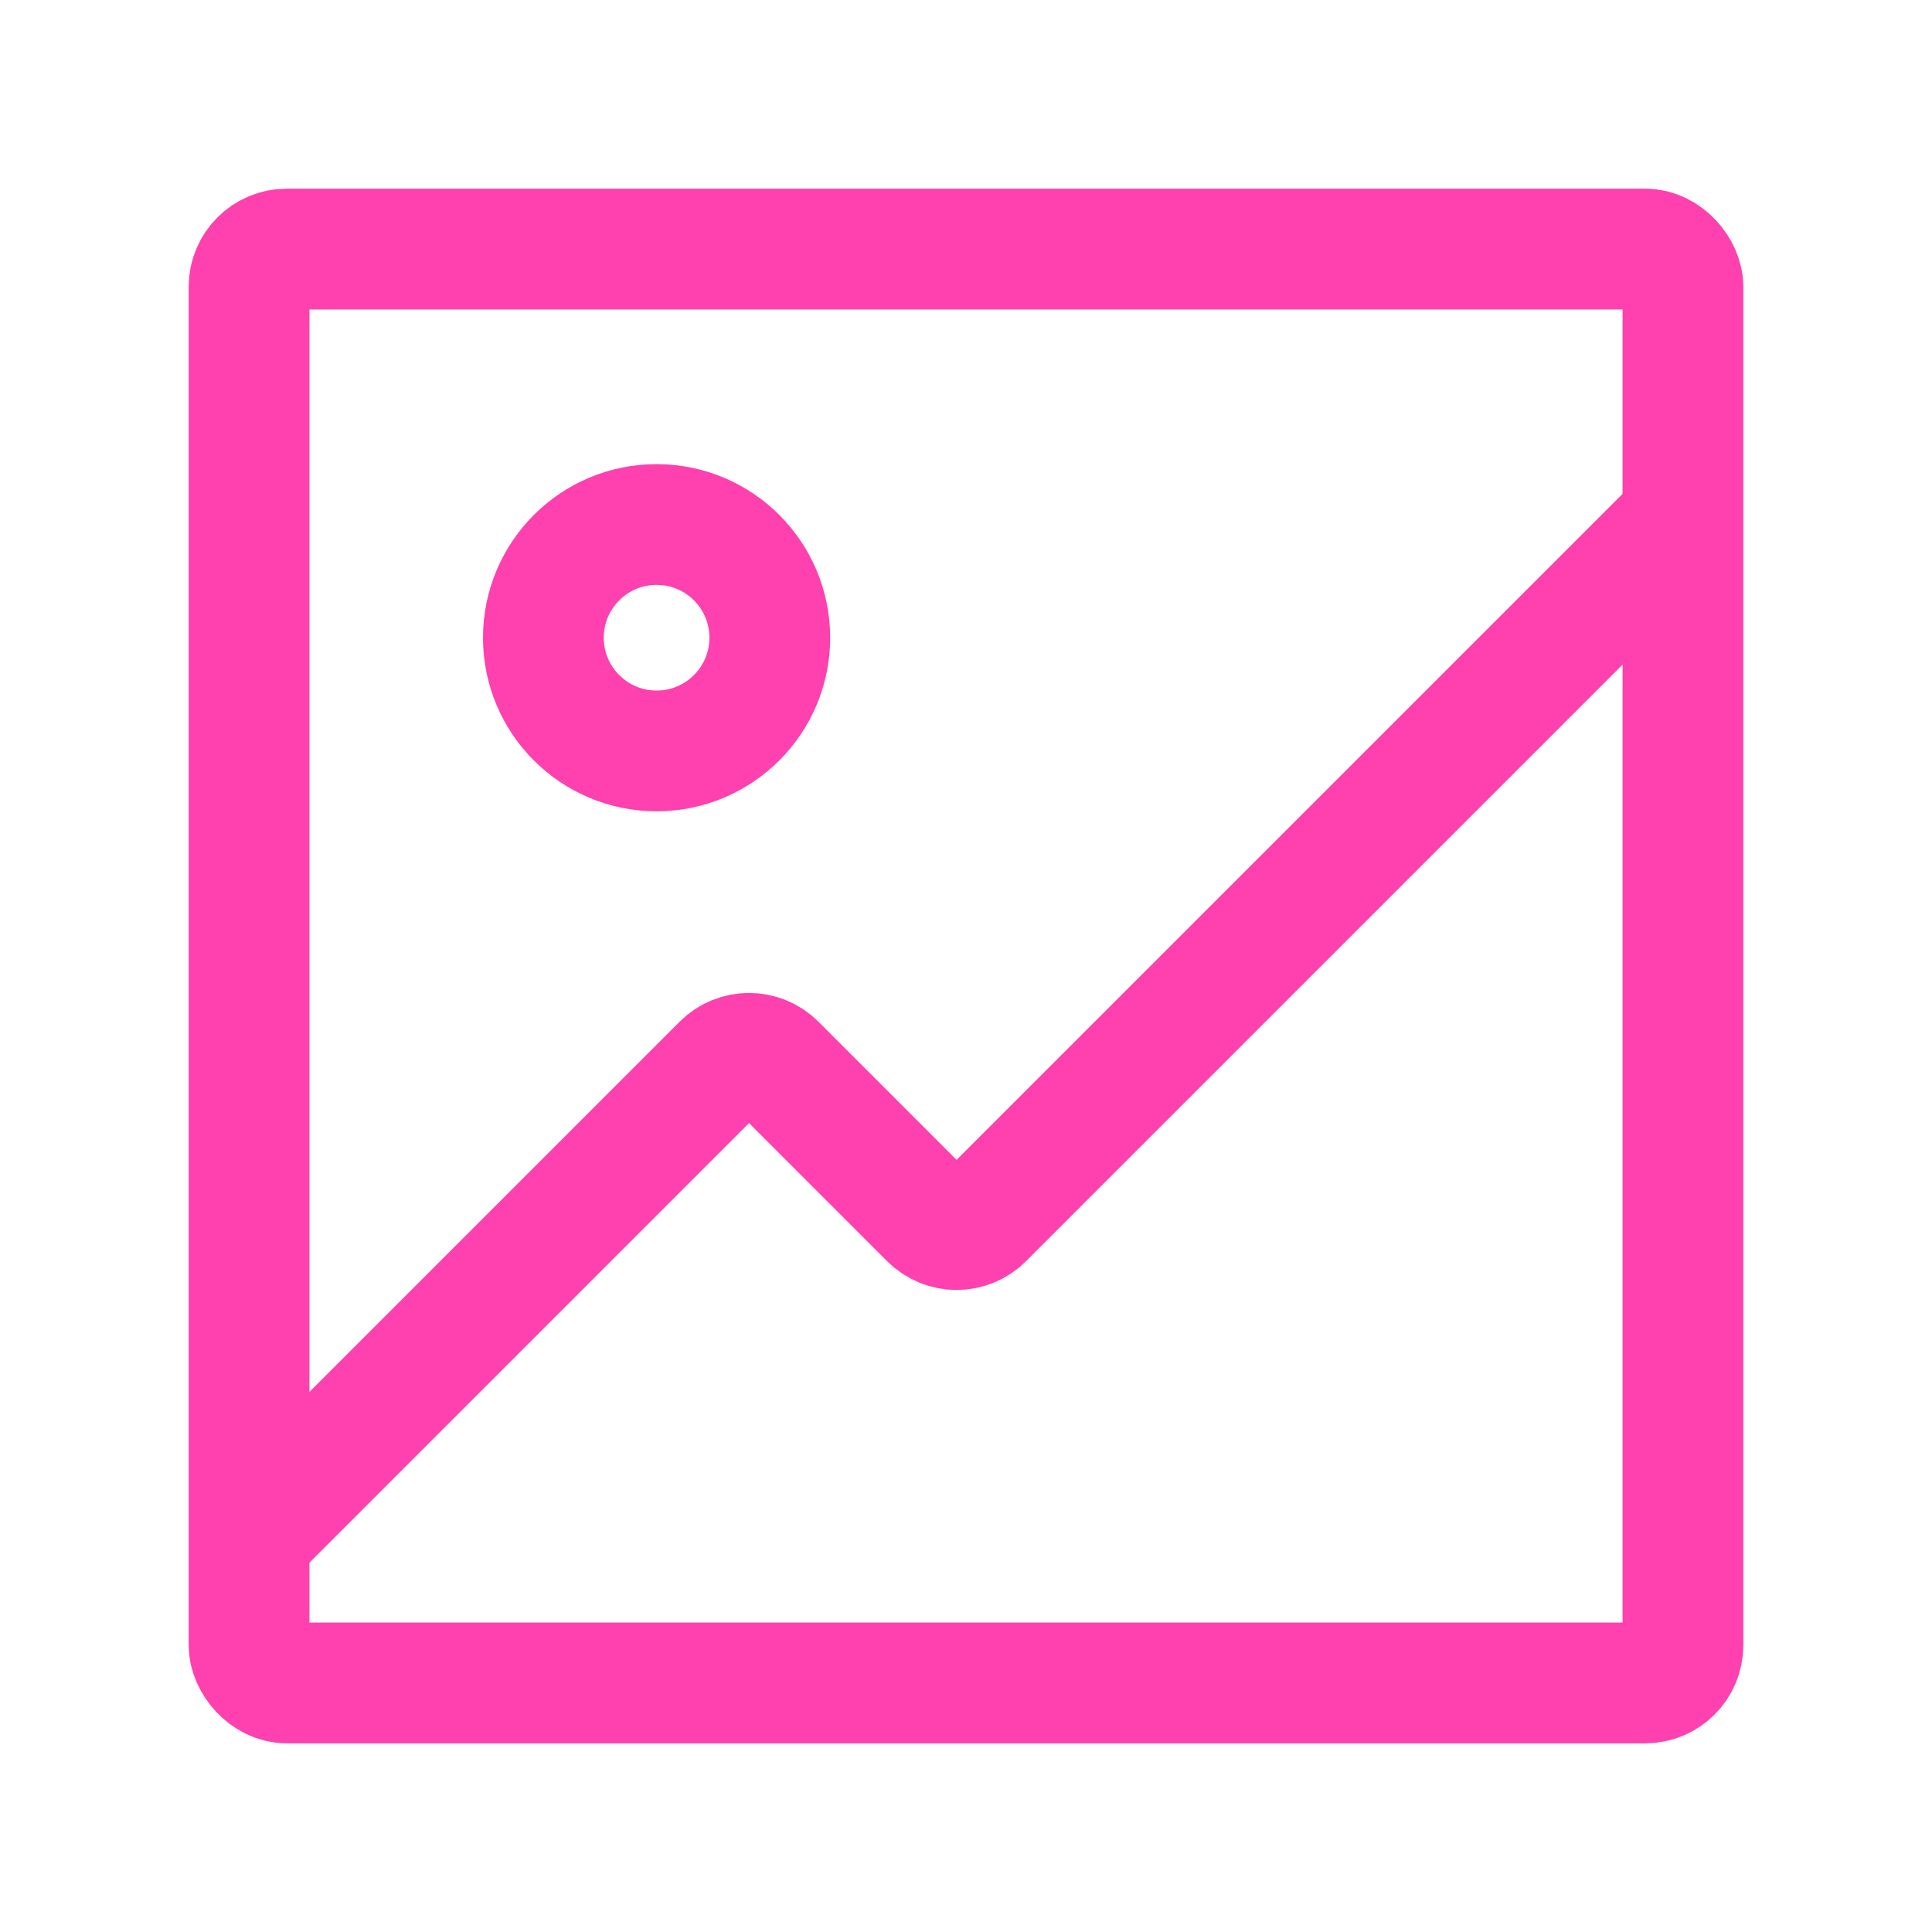
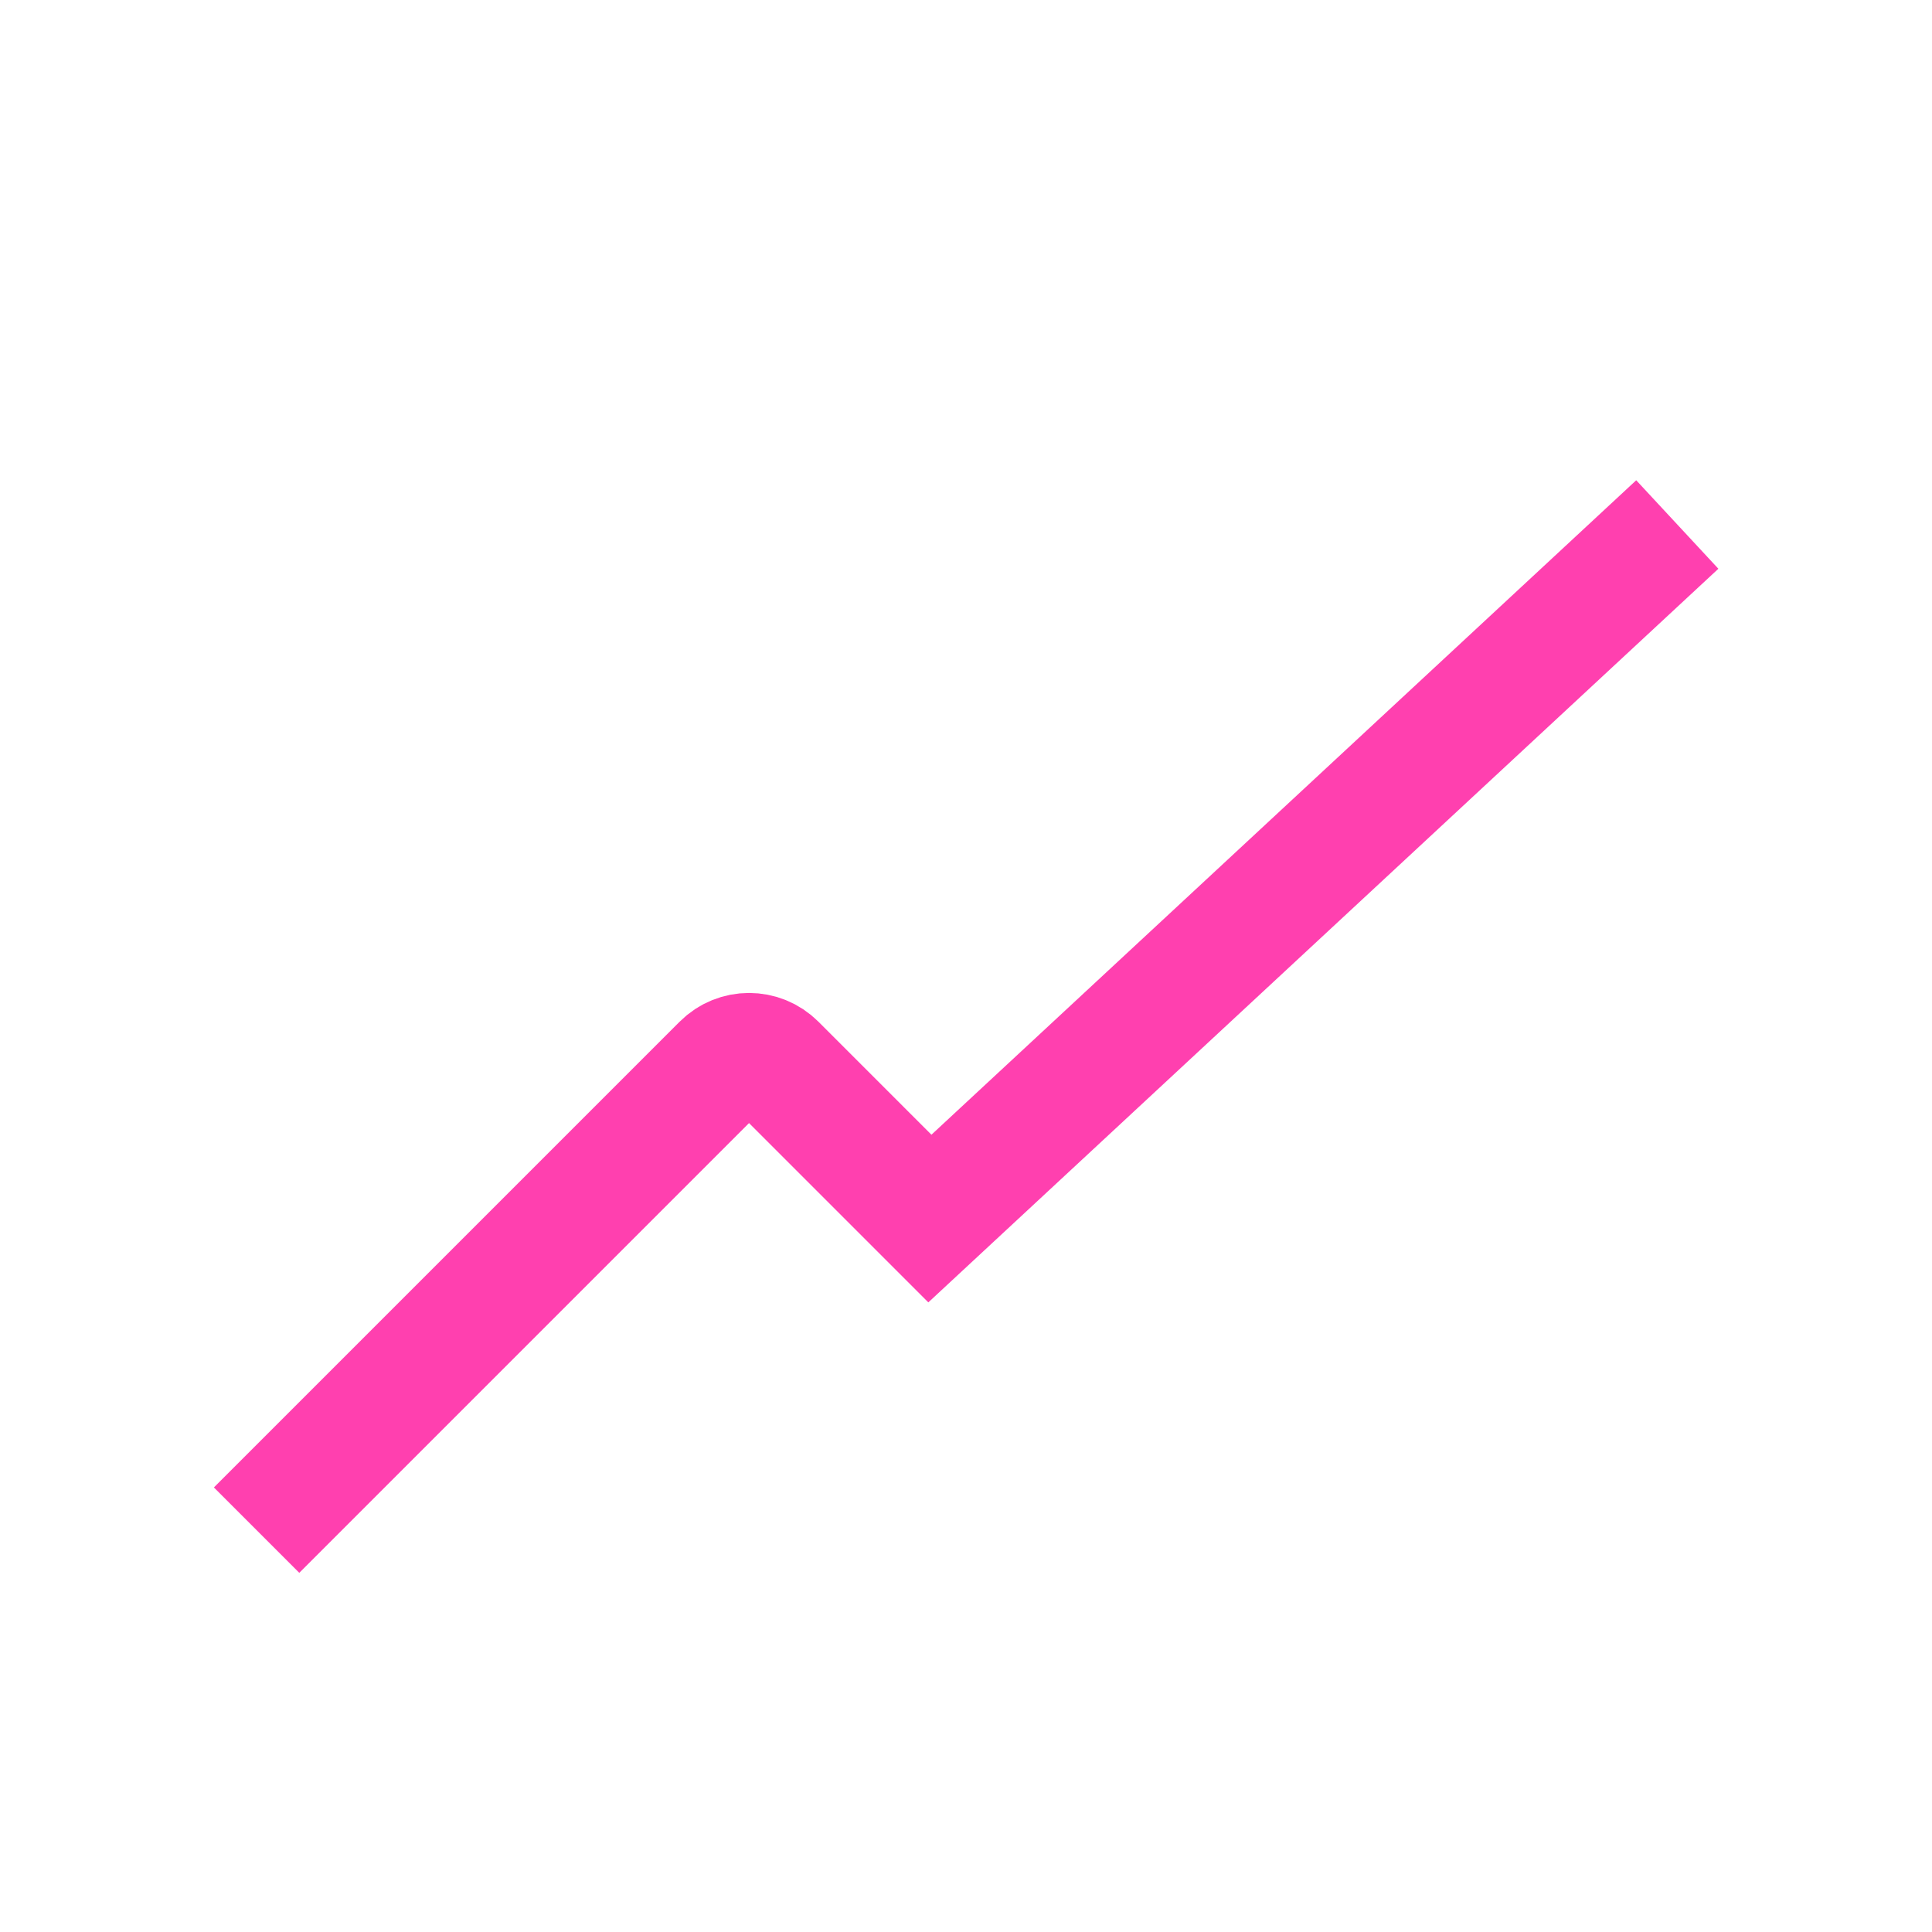
<svg xmlns="http://www.w3.org/2000/svg" width="512" height="512" viewBox="0 0 512 512" fill="none">
-   <rect x="66" y="66" width="380" height="380" rx="10" stroke="#FF40AF" stroke-width="32" />
-   <circle cx="174" cy="169" r="30" stroke="#FF40AF" stroke-width="32" />
-   <path d="M68 405.5L191.429 282.071C195.334 278.166 201.666 278.166 205.571 282.071L246.429 322.929C250.334 326.834 256.666 326.834 260.571 322.929L444.5 139" stroke="#FF40AF" stroke-width="32" />
+   <path d="M68 405.5L191.429 282.071C195.334 278.166 201.666 278.166 205.571 282.071L246.429 322.929L444.5 139" stroke="#FF40AF" stroke-width="32" />
</svg>